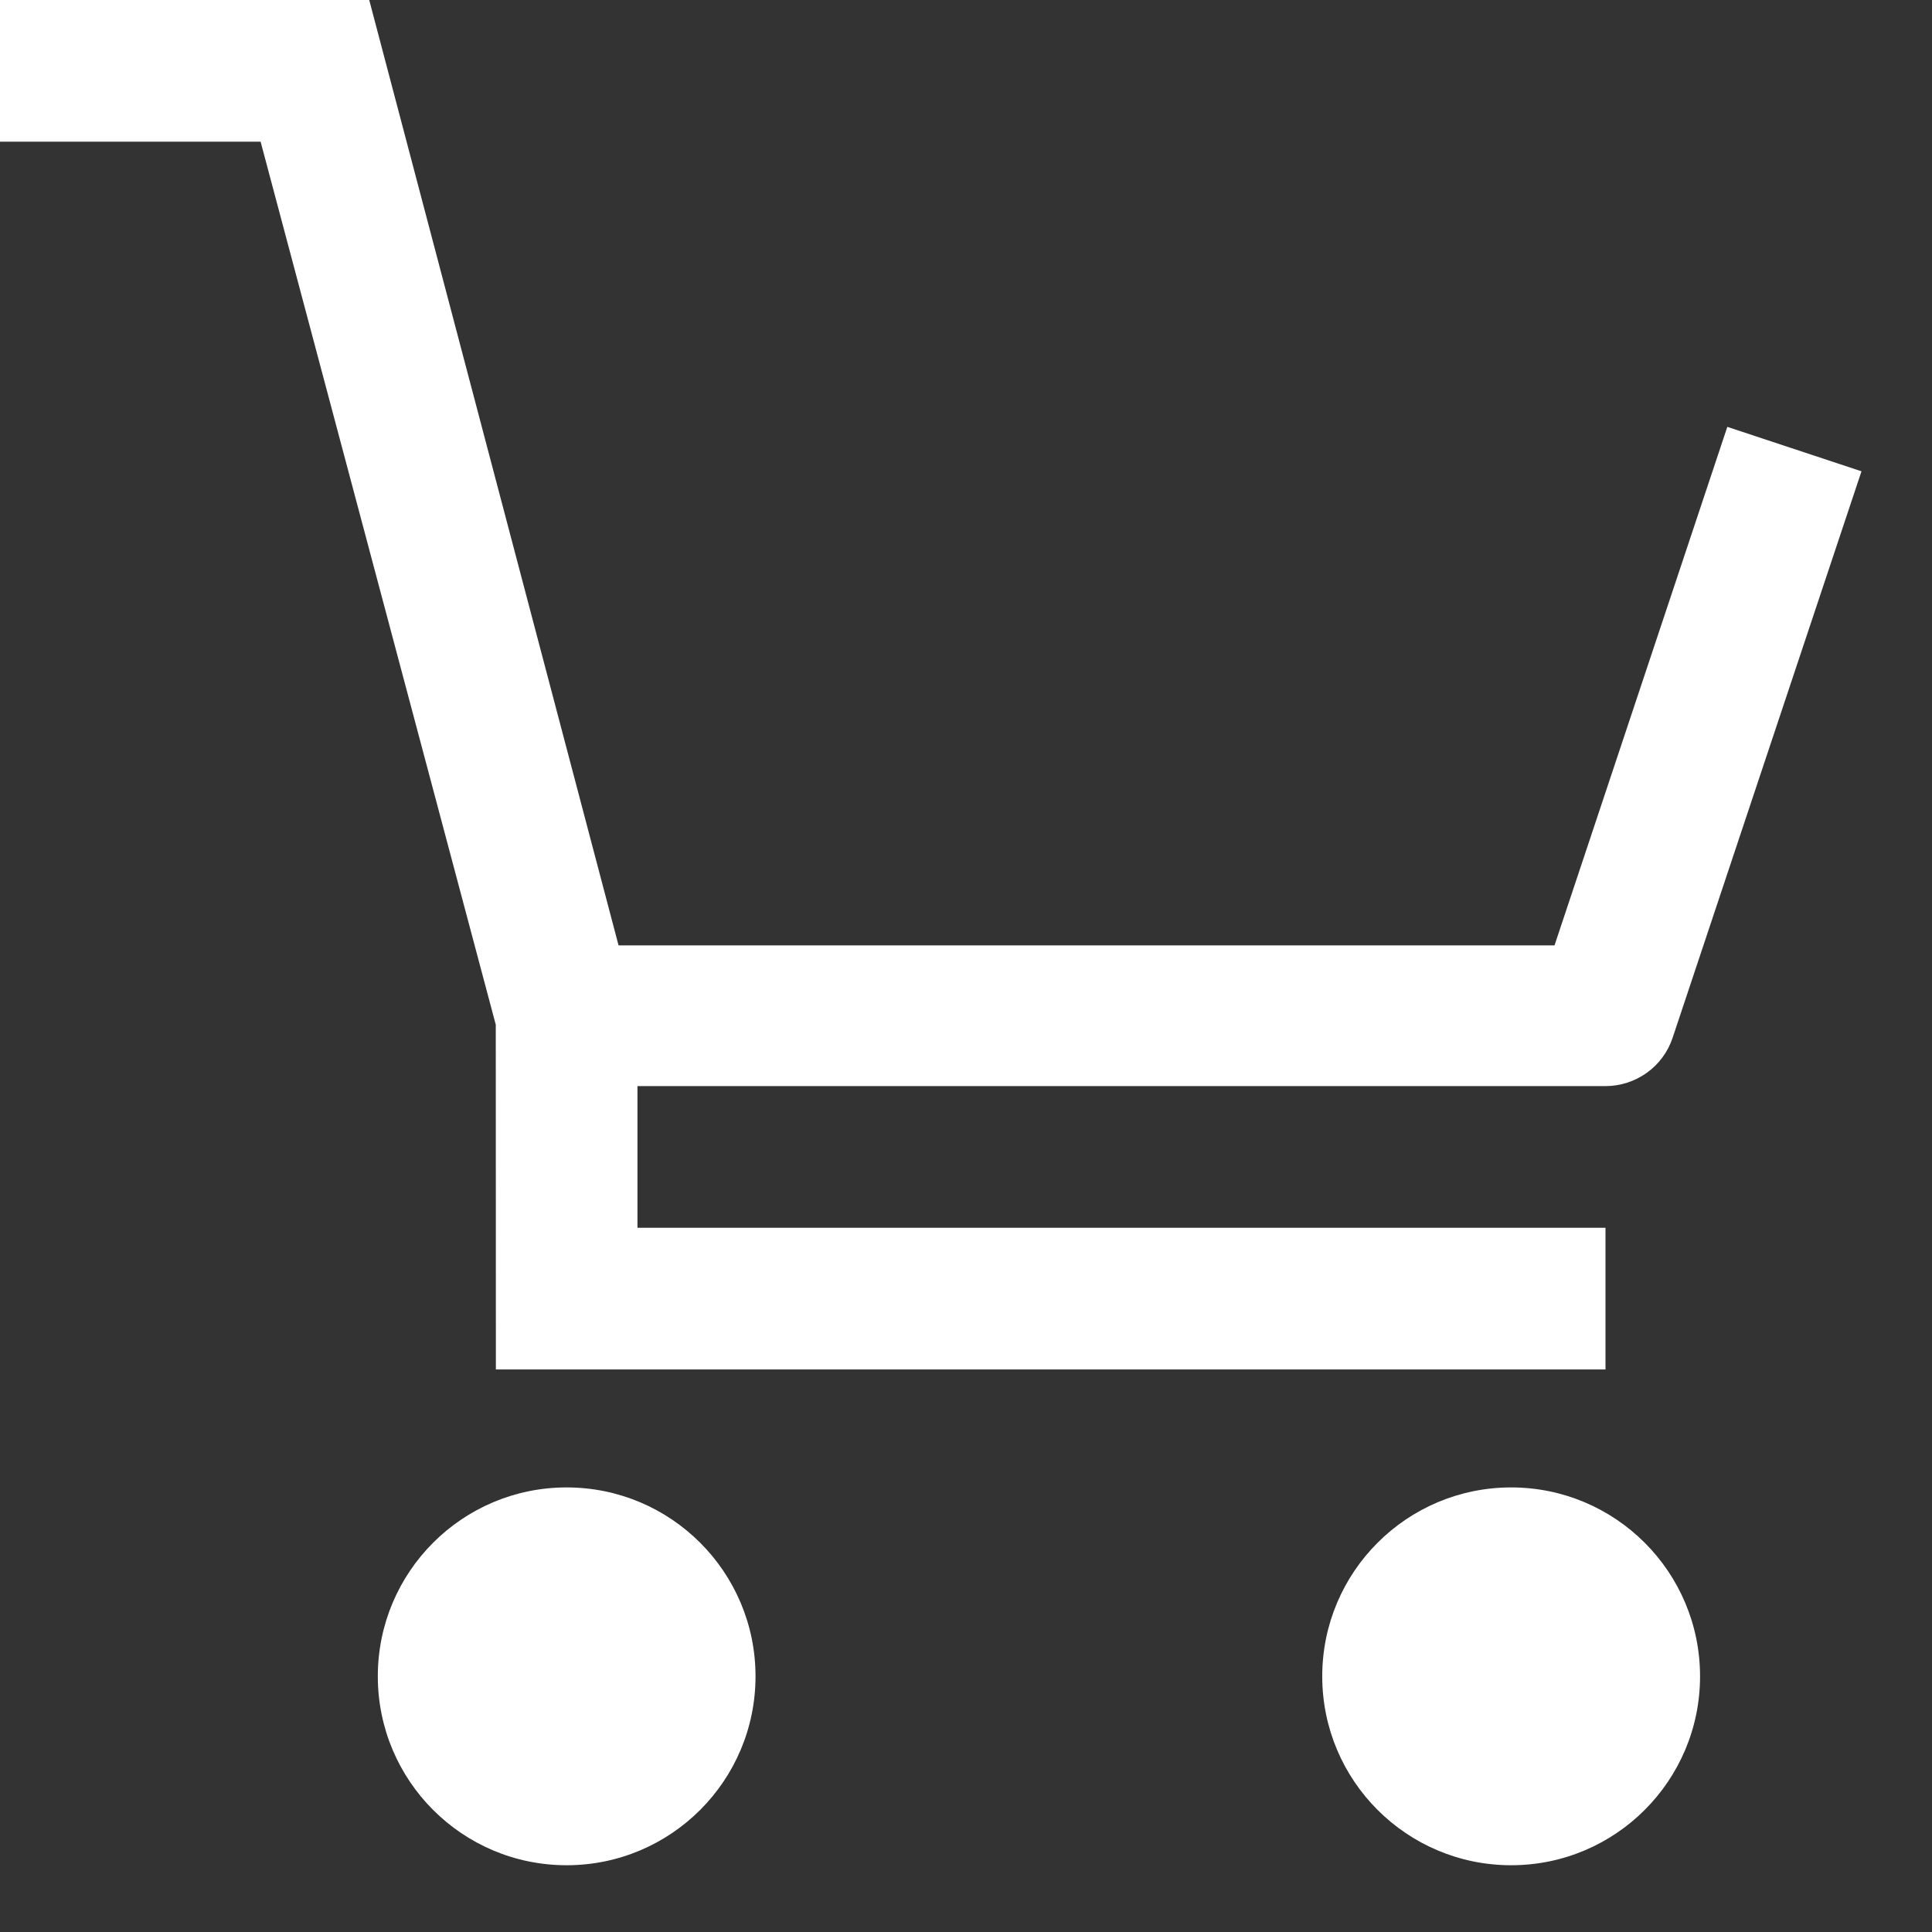
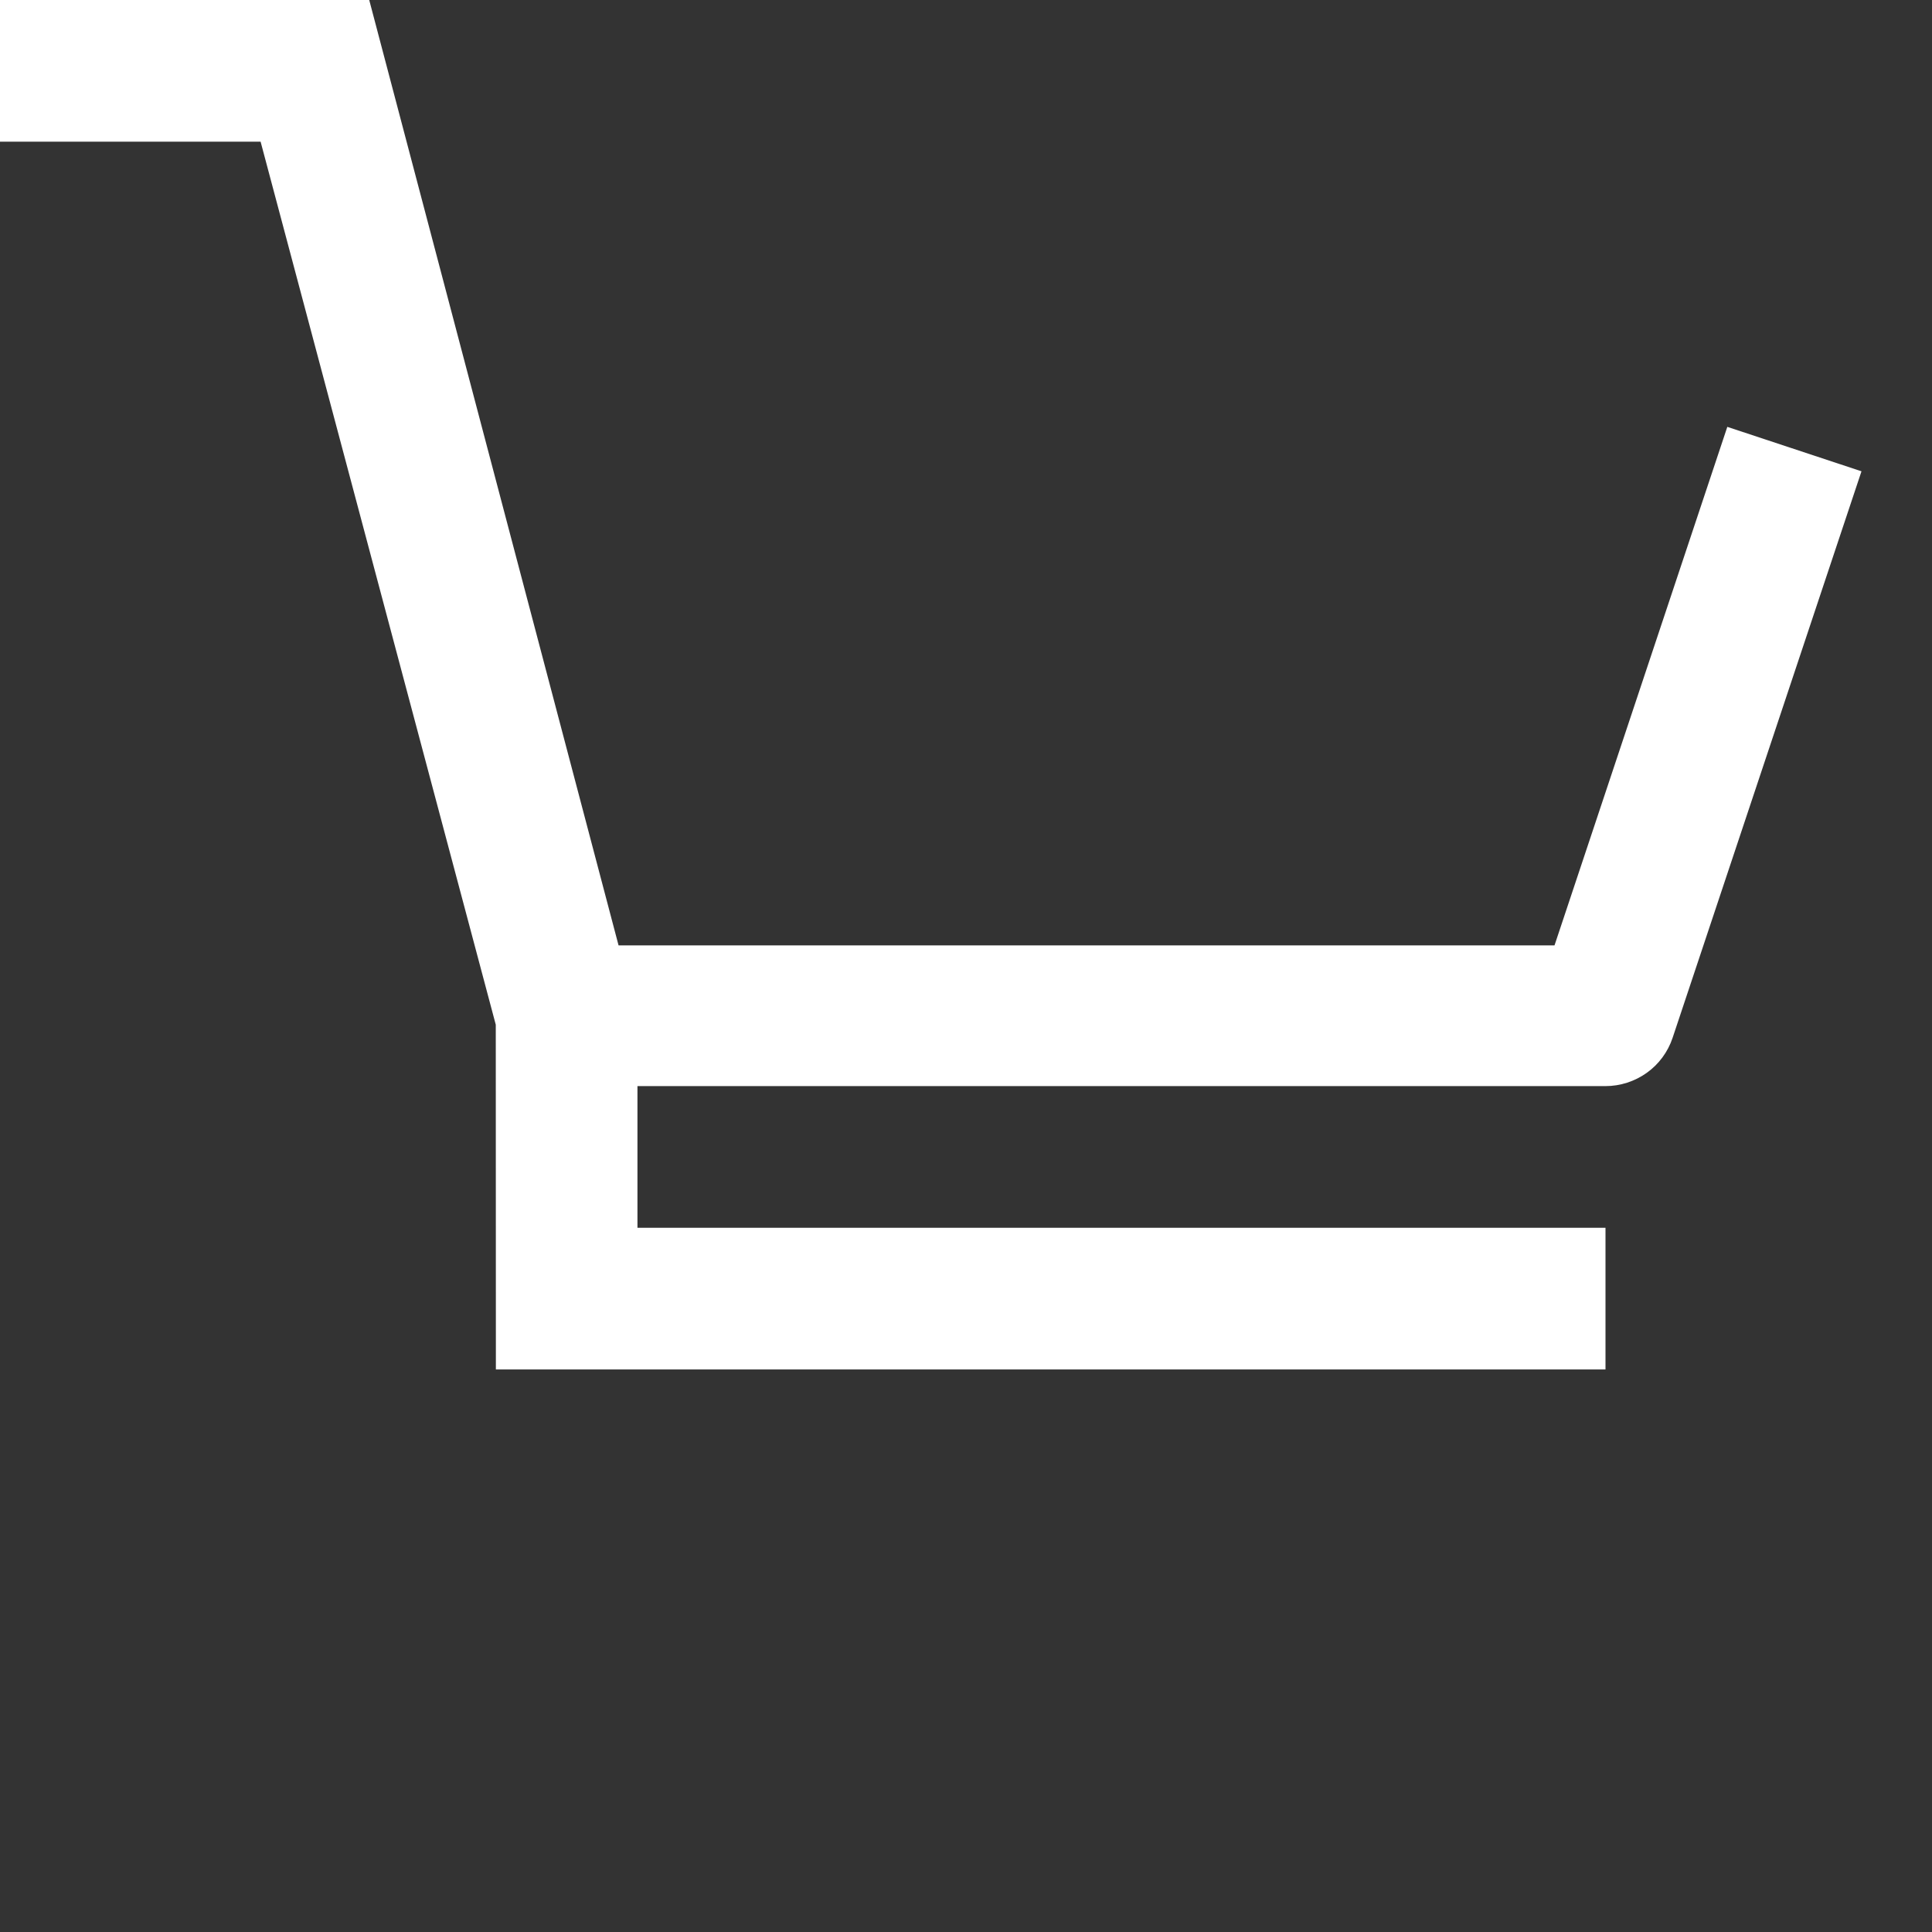
<svg xmlns="http://www.w3.org/2000/svg" width="18" height="18" viewBox="0 0 18 18" fill="none">
  <rect x="0" y="0" width="18" height="18" fill="#333333" stroke="none" />
-   <path d="M7.039 15.618C7.039 16.59 6.251 17.378 5.279 17.378C4.307 17.378 3.52 16.59 3.52 15.618C3.52 14.646 4.307 13.858 5.279 13.858C6.251 13.858 7.039 14.646 7.039 15.618Z" fill="white" />
-   <path d="M15.839 15.618C15.839 16.59 15.051 17.378 14.079 17.378C13.107 17.378 12.319 16.59 12.319 15.618C12.319 14.646 13.107 13.858 14.079 13.858C15.051 13.858 15.839 14.646 15.839 15.618Z" fill="white" />
  <path d="M4.62 12.759H14.958V11.439H5.939V10.119H14.958C15.096 10.119 15.231 10.075 15.343 9.995C15.455 9.915 15.539 9.801 15.583 9.67L17.343 4.391L16.093 3.977L14.483 8.808H5.763L3.44 0H0V1.32H2.428L4.619 9.547L4.62 12.759Z" fill="white" />
</svg>